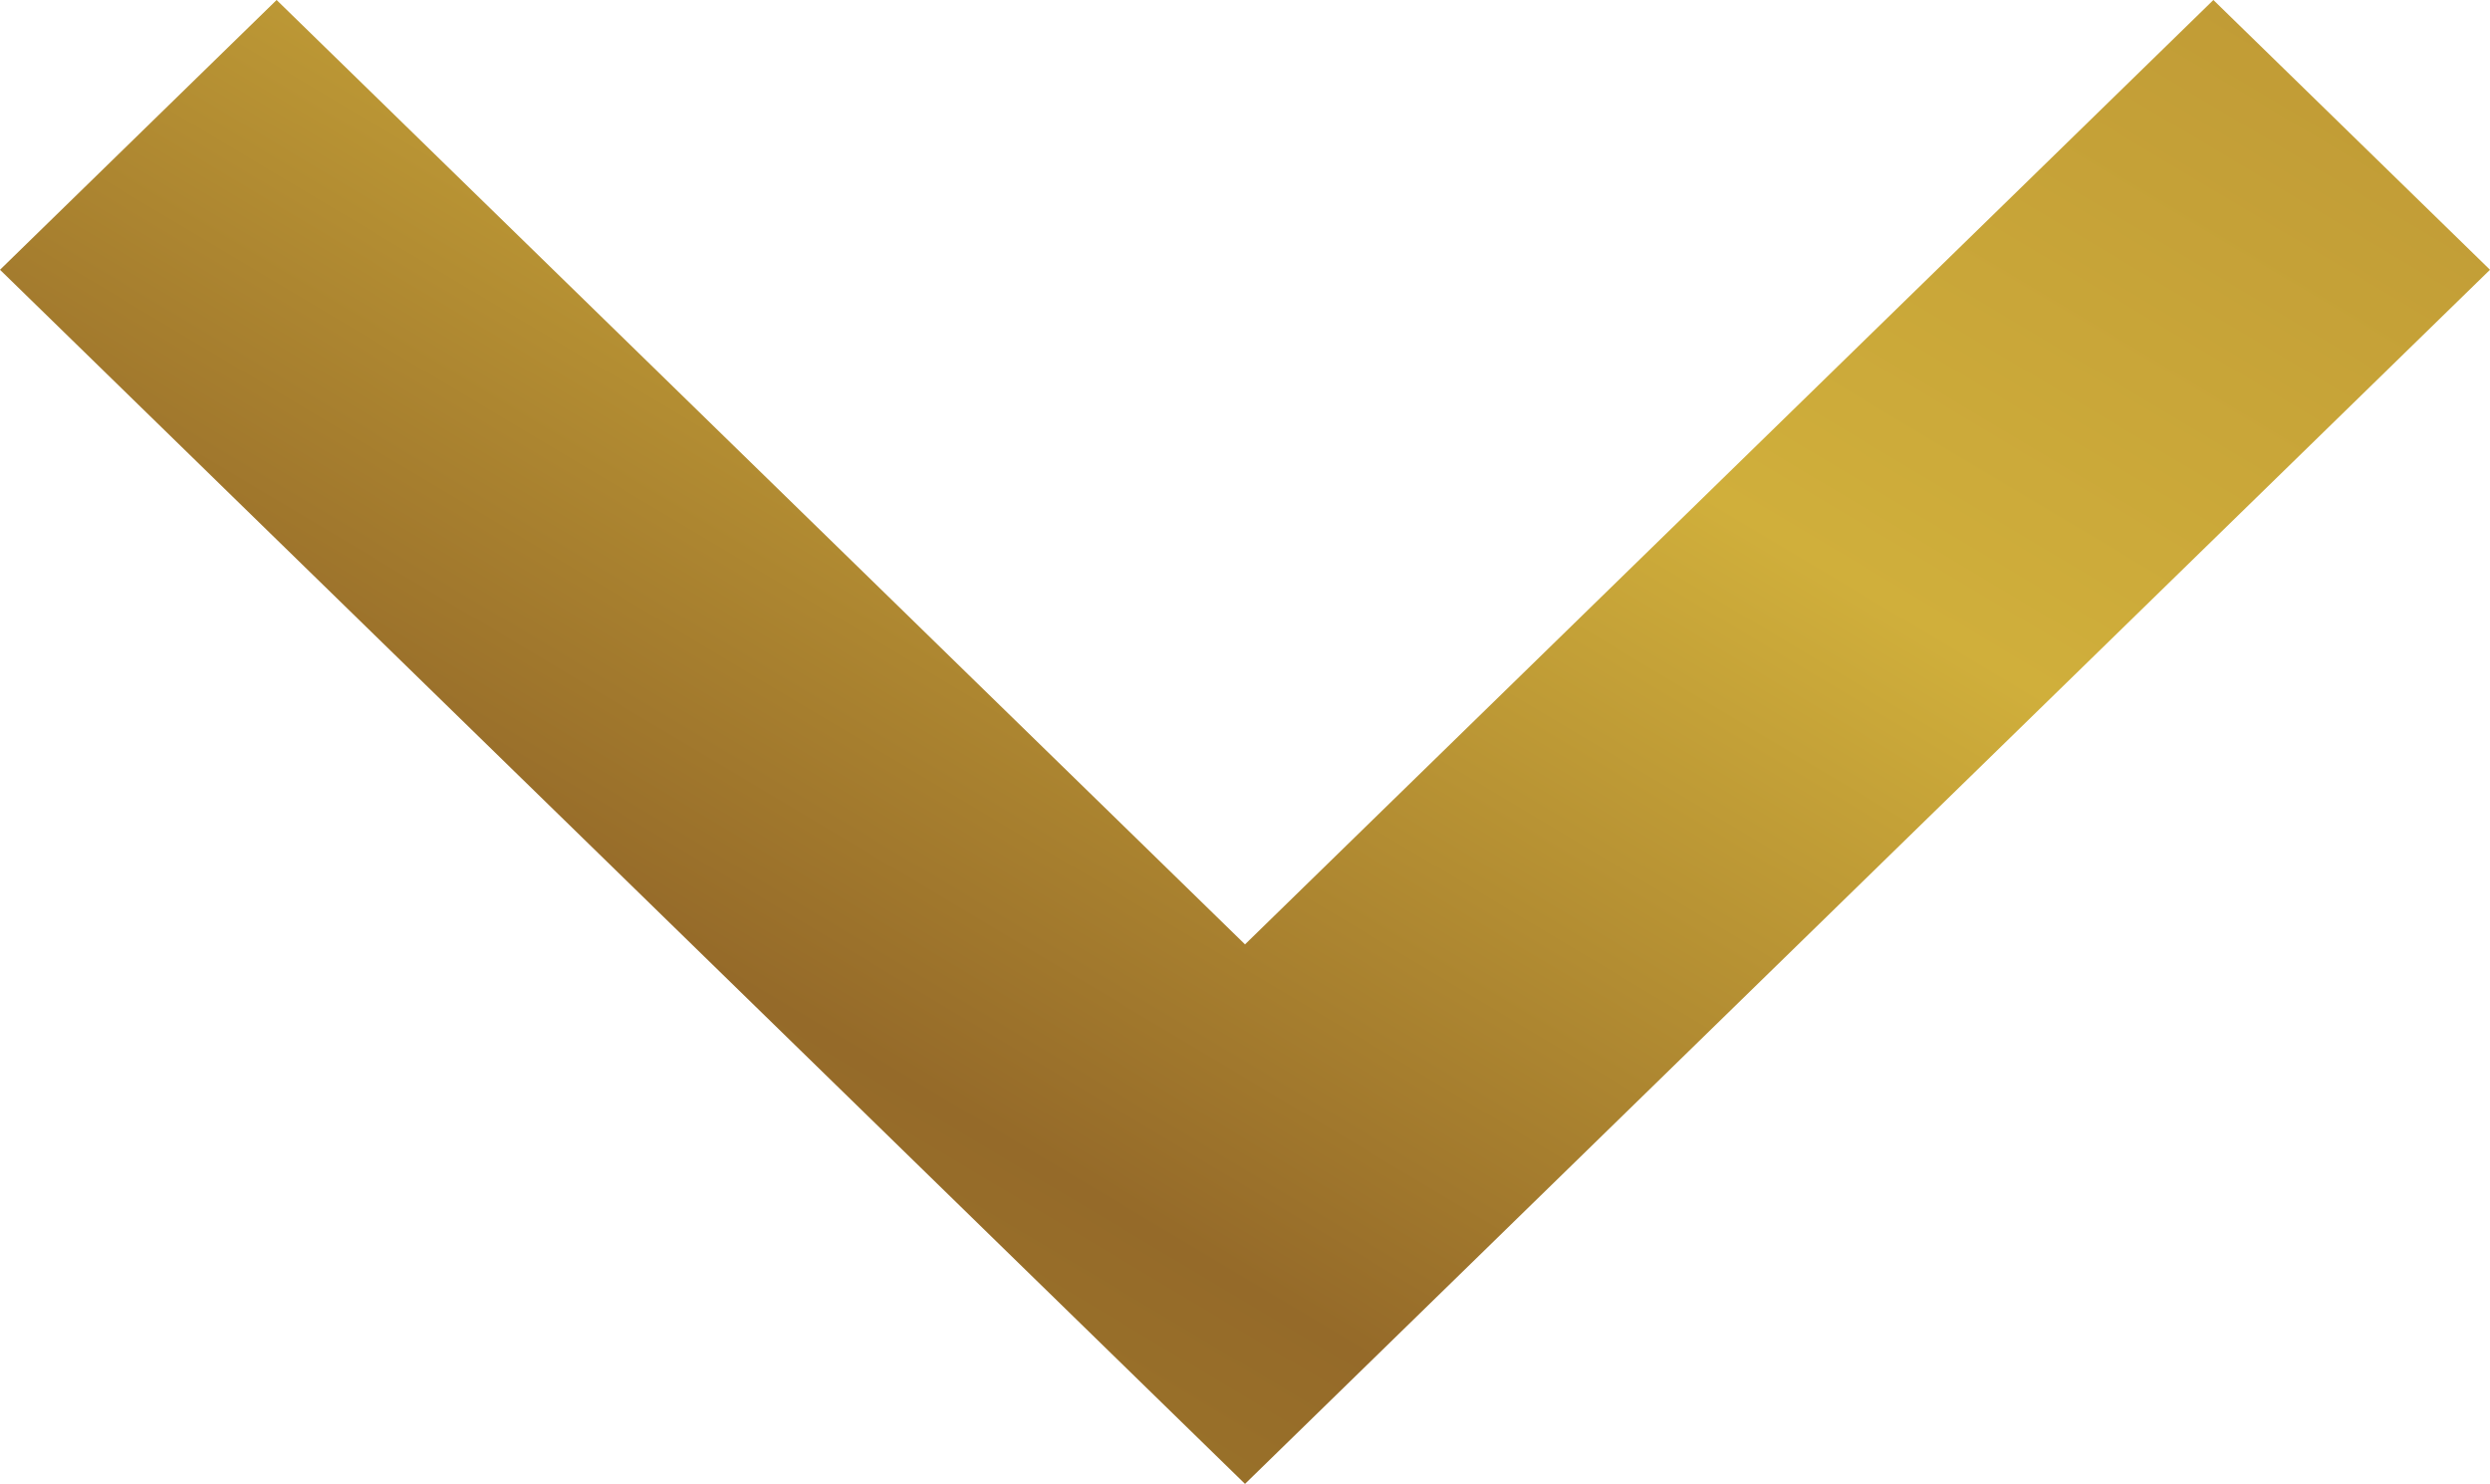
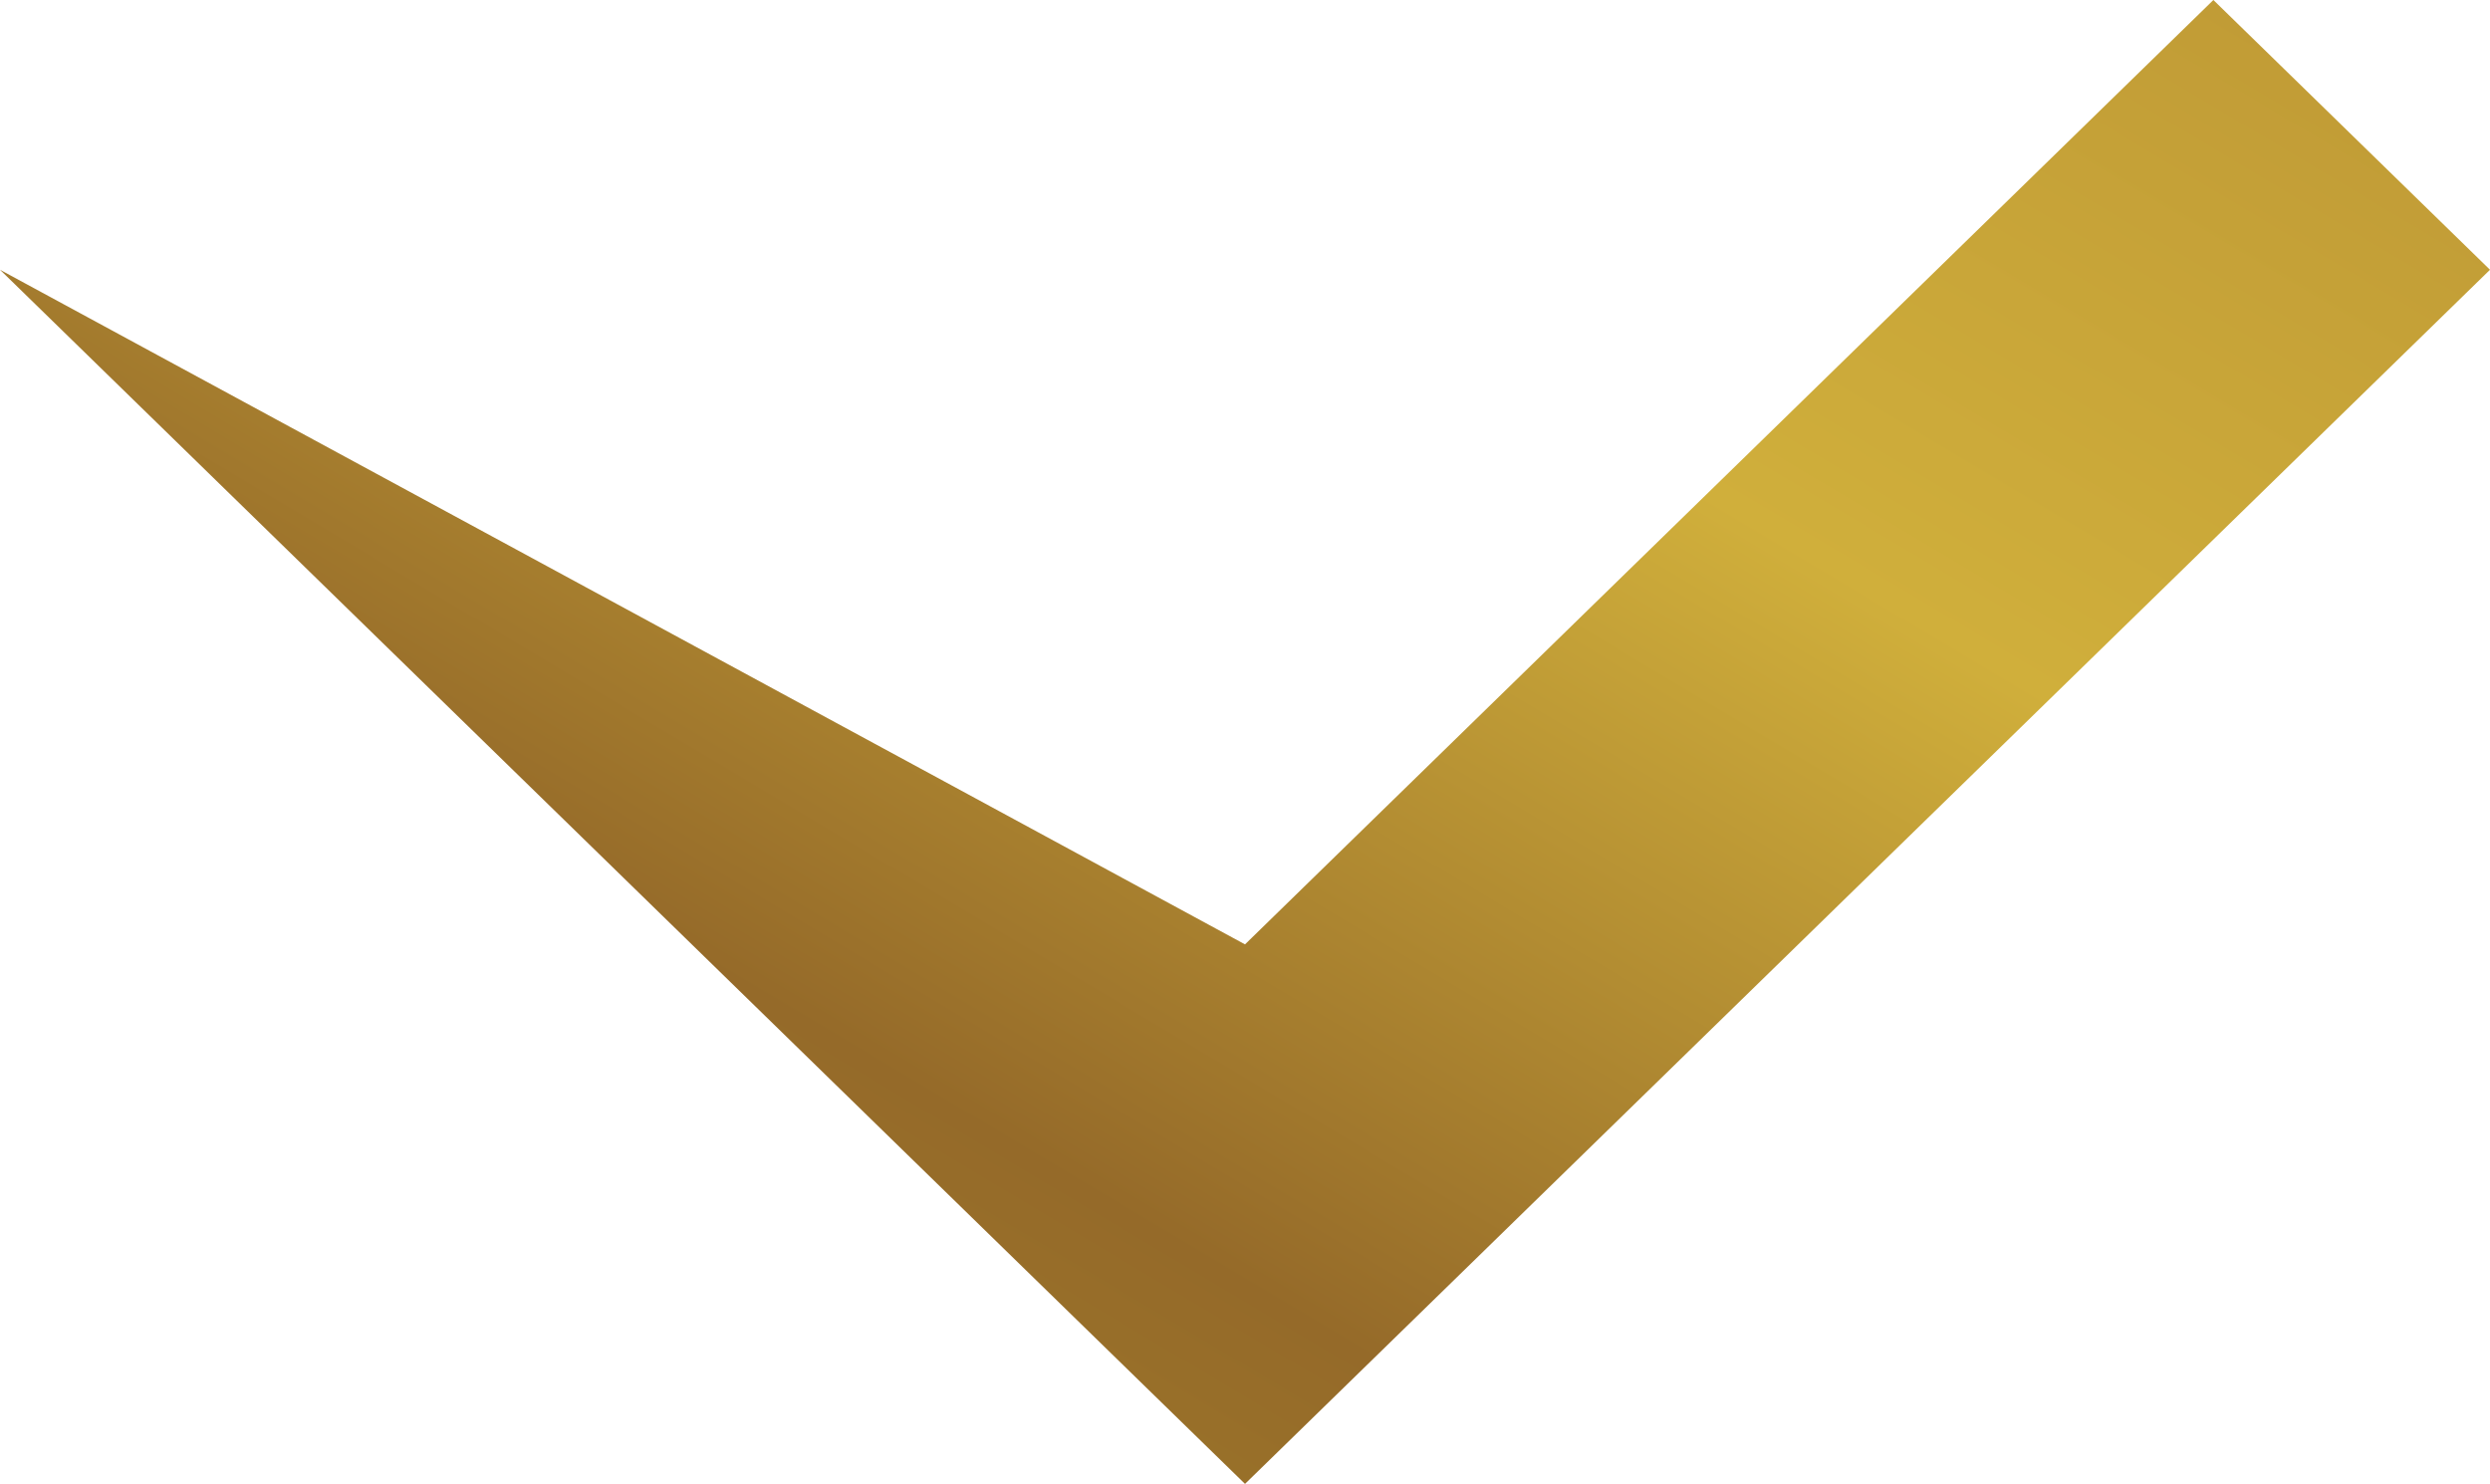
<svg xmlns="http://www.w3.org/2000/svg" width="495" height="295" viewBox="0 0 495 295" fill="none">
-   <path d="M247.502 187.742L440.01 -2.40367e-06L495 53.629L247.502 295L5.61965e-06 53.629L54.99 -1.92335e-05L247.502 187.742Z" fill="url(#paint0_linear_703_78)" />
+   <path d="M247.502 187.742L440.01 -2.40367e-06L495 53.629L247.502 295L5.61965e-06 53.629L247.502 187.742Z" fill="url(#paint0_linear_703_78)" />
  <defs>
    <linearGradient id="paint0_linear_703_78" x1="495" y1="0" x2="234.713" y2="436.137" gradientUnits="userSpaceOnUse">
      <stop stop-color="#BE9835" />
      <stop offset="0.323" stop-color="#D0AF3B" />
      <stop offset="0.682" stop-color="#956A29" />
      <stop offset="1" stop-color="#A6882A" />
    </linearGradient>
  </defs>
</svg>